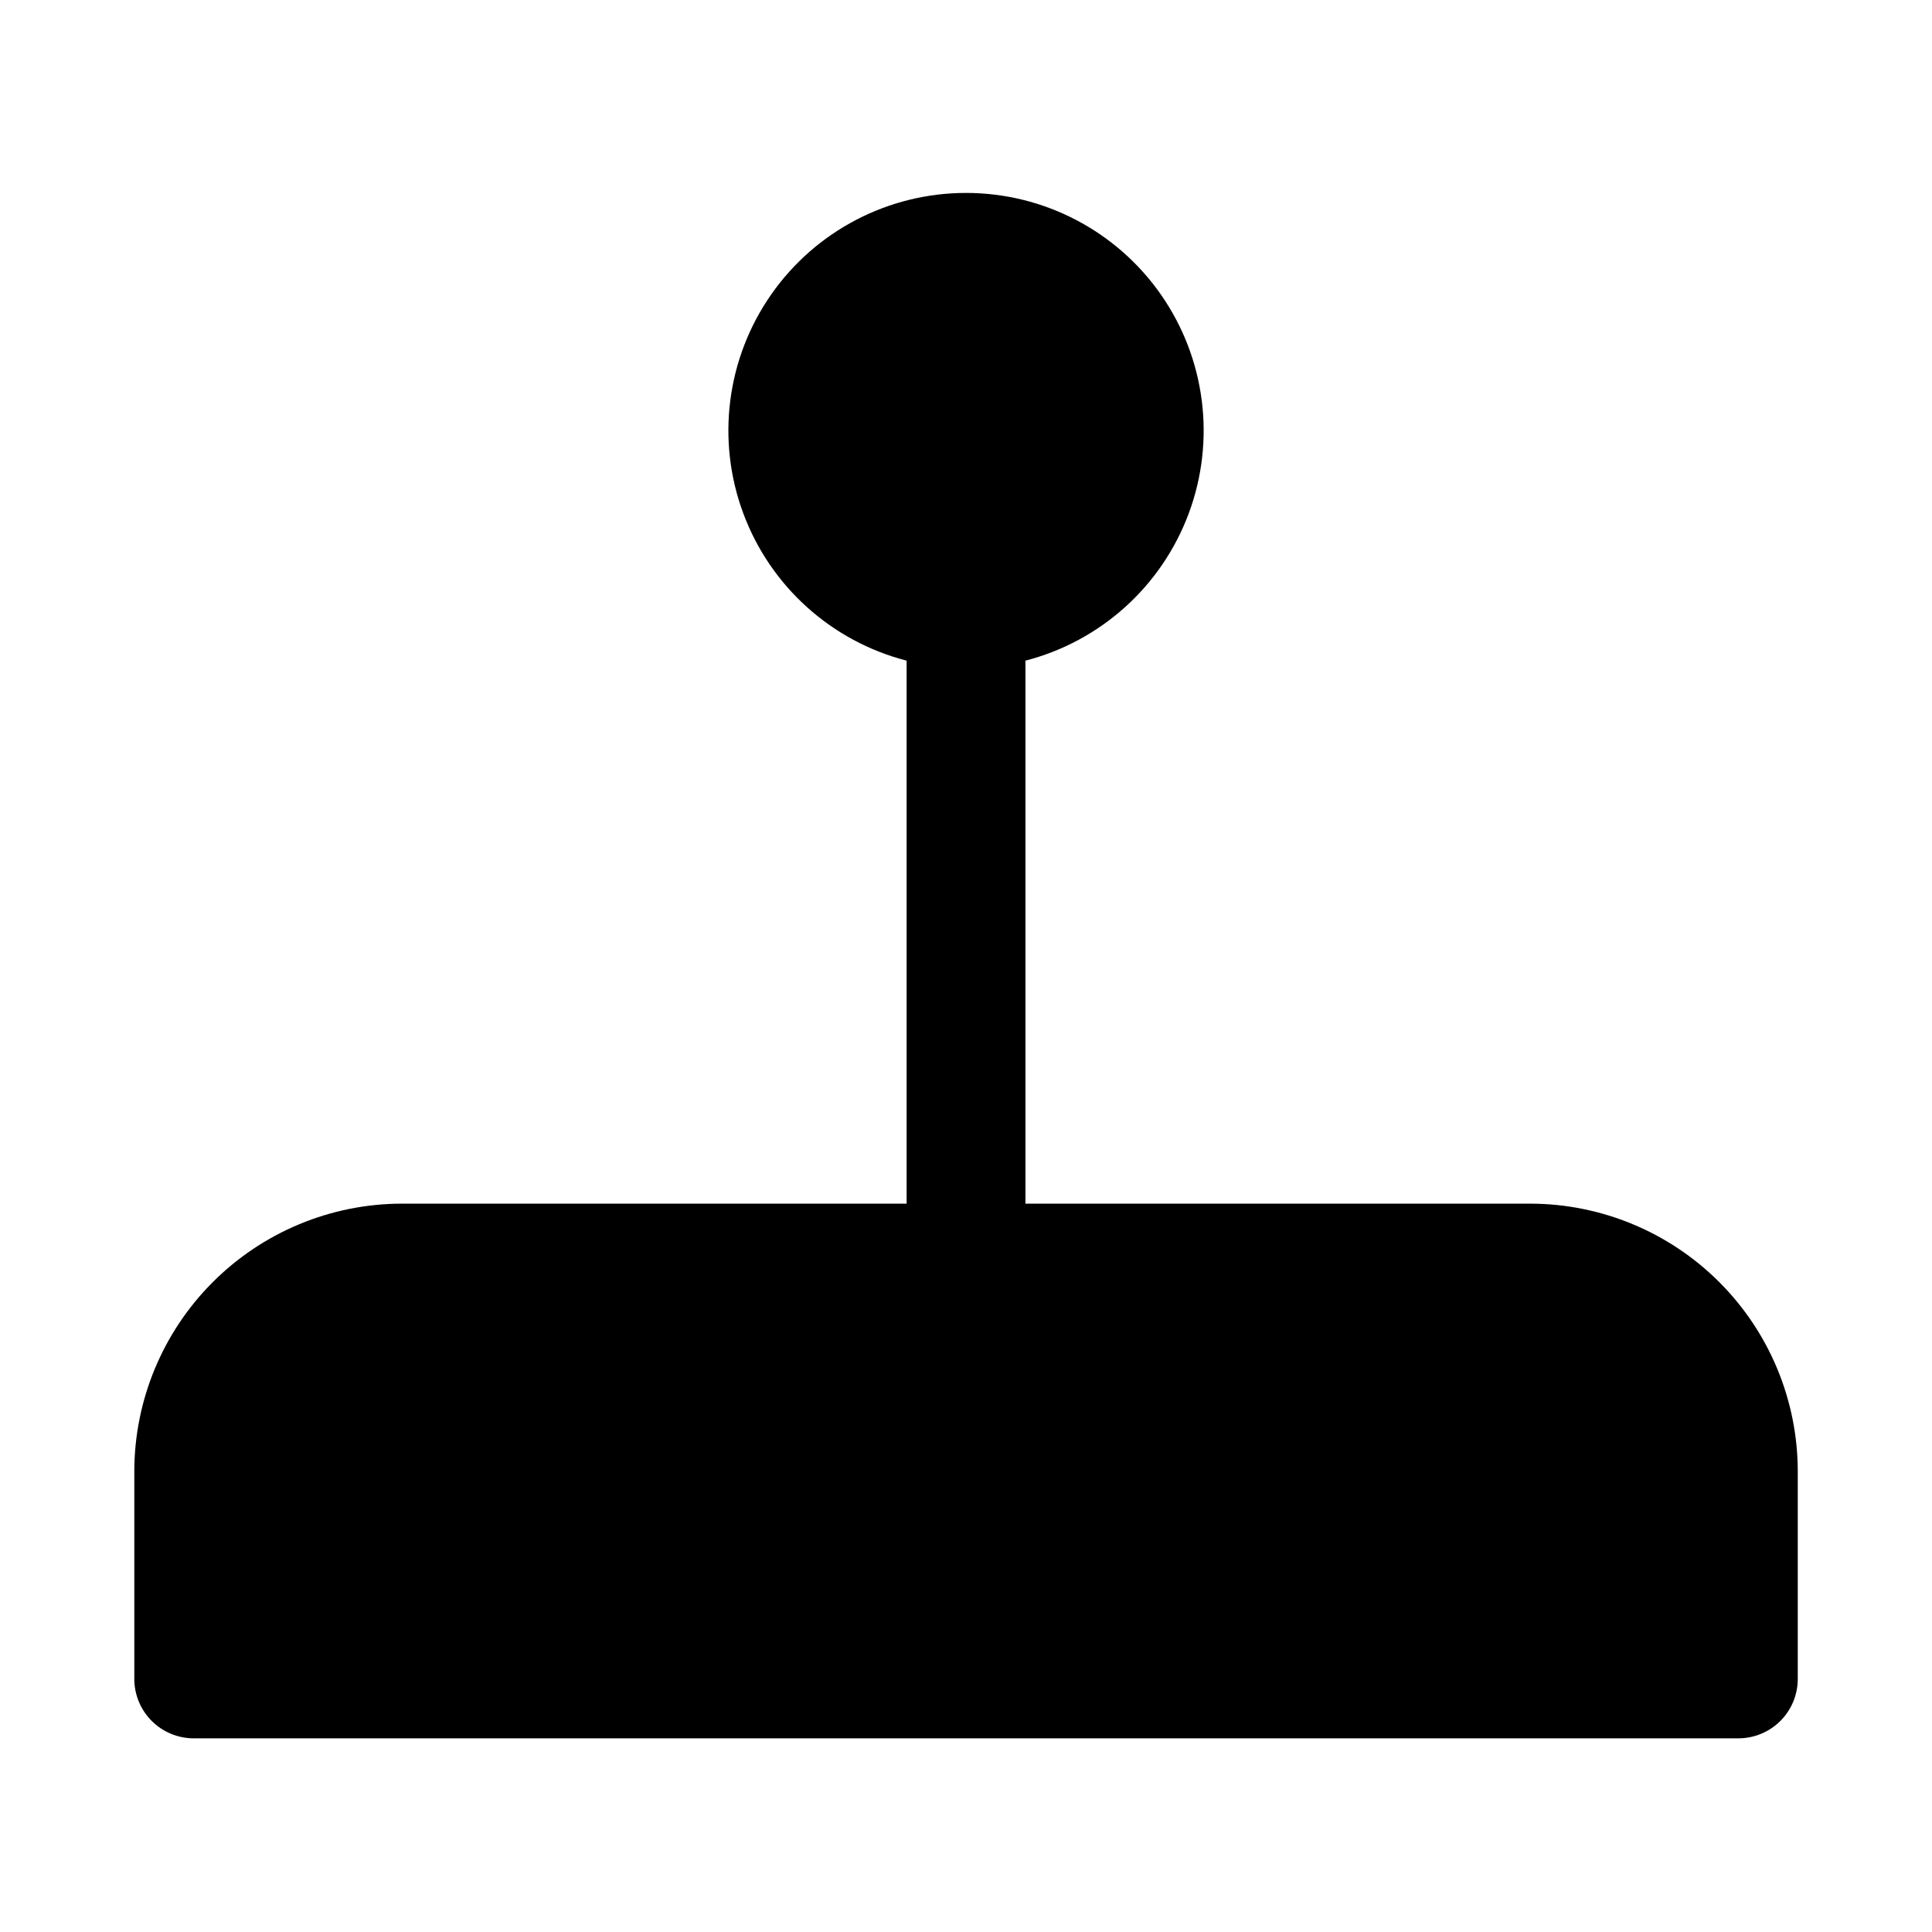
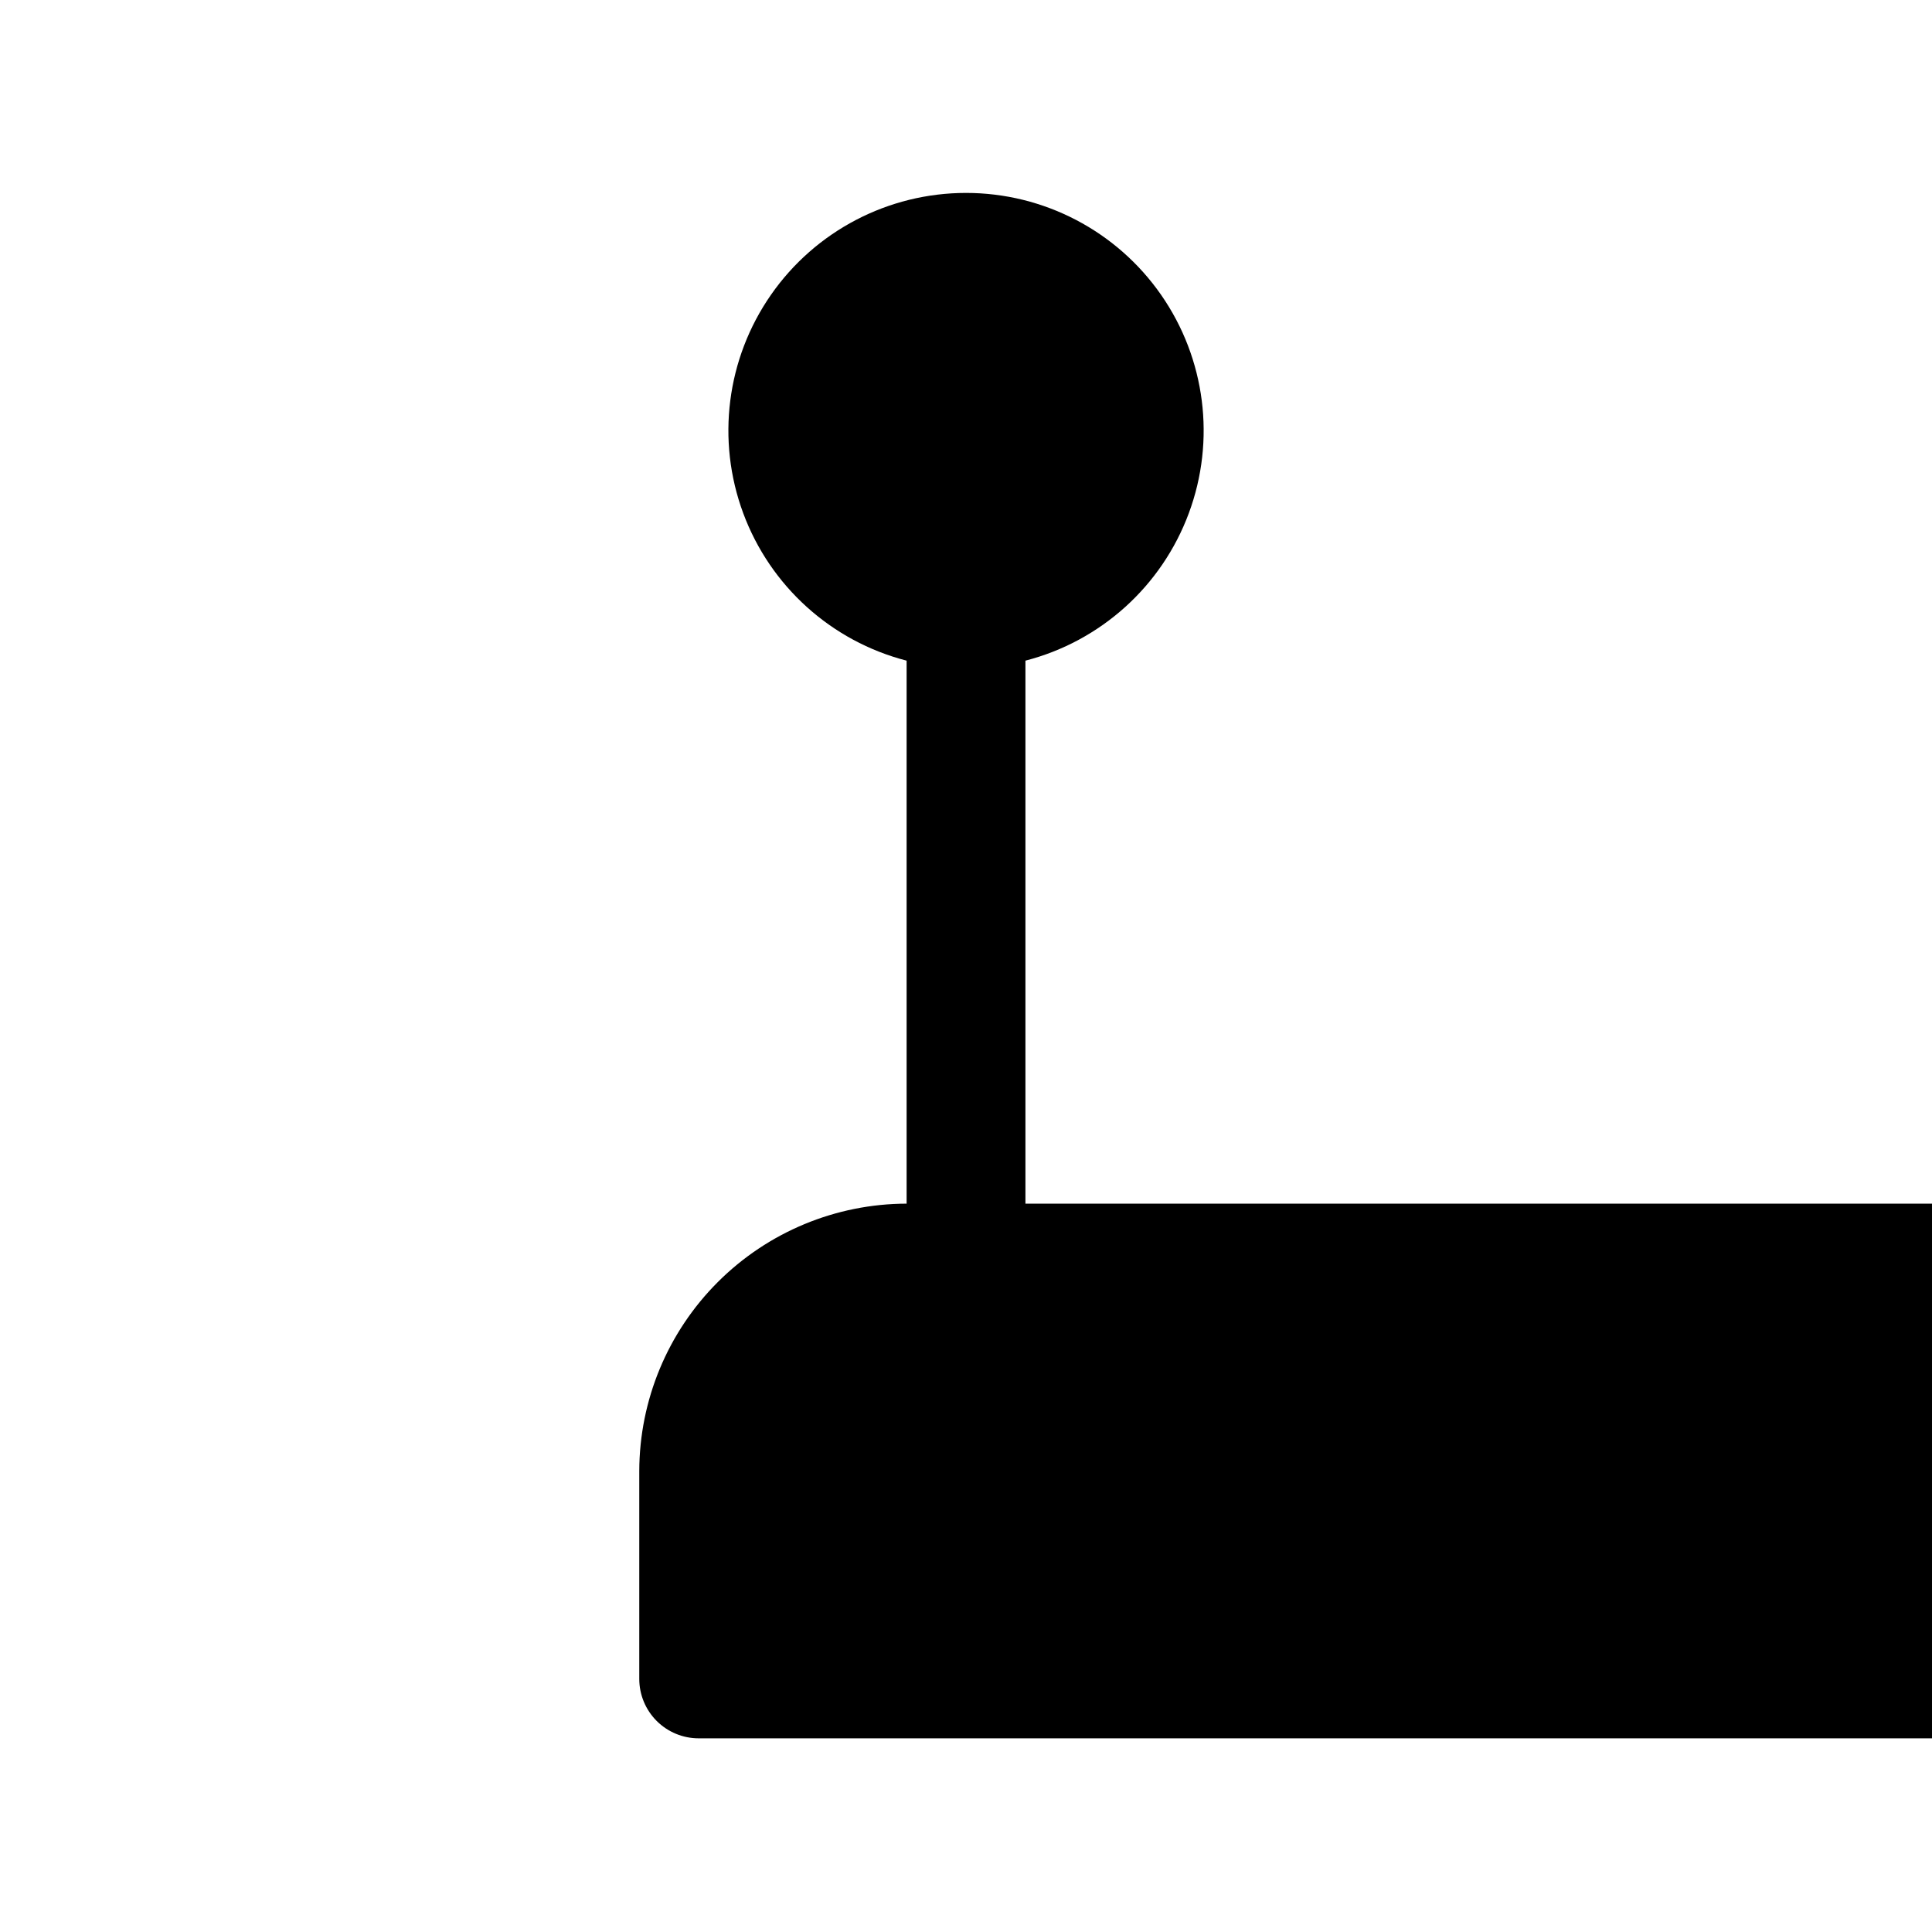
<svg xmlns="http://www.w3.org/2000/svg" fill="#000000" width="800px" height="800px" version="1.1" viewBox="144 144 512 512">
-   <path d="m549.57 462.98h-133.82v-143.9c19.961-5.152 36.133-19.75 43.301-39.078 7.172-19.328 4.426-40.941-7.348-57.863-11.773-16.922-31.082-27.012-51.695-27.012-20.617 0-39.926 10.09-51.699 27.012-11.773 16.922-14.516 38.535-7.348 57.863s23.34 33.926 43.301 39.078v143.9h-133.82c-18.777 0.039-36.773 7.516-50.051 20.797-13.277 13.277-20.754 31.273-20.797 50.051v55.102c0 4.176 1.66 8.18 4.609 11.133 2.953 2.953 6.957 4.613 11.133 4.613h409.35c4.176 0 8.18-1.66 11.133-4.613 2.953-2.953 4.609-6.957 4.609-11.133v-55.102c-0.039-18.777-7.519-36.773-20.797-50.051-13.277-13.281-31.273-20.758-50.051-20.797z" />
+   <path d="m549.57 462.98h-133.82v-143.9c19.961-5.152 36.133-19.75 43.301-39.078 7.172-19.328 4.426-40.941-7.348-57.863-11.773-16.922-31.082-27.012-51.695-27.012-20.617 0-39.926 10.09-51.699 27.012-11.773 16.922-14.516 38.535-7.348 57.863s23.34 33.926 43.301 39.078v143.9c-18.777 0.039-36.773 7.516-50.051 20.797-13.277 13.277-20.754 31.273-20.797 50.051v55.102c0 4.176 1.66 8.18 4.609 11.133 2.953 2.953 6.957 4.613 11.133 4.613h409.35c4.176 0 8.18-1.66 11.133-4.613 2.953-2.953 4.609-6.957 4.609-11.133v-55.102c-0.039-18.777-7.519-36.773-20.797-50.051-13.277-13.281-31.273-20.758-50.051-20.797z" />
</svg>